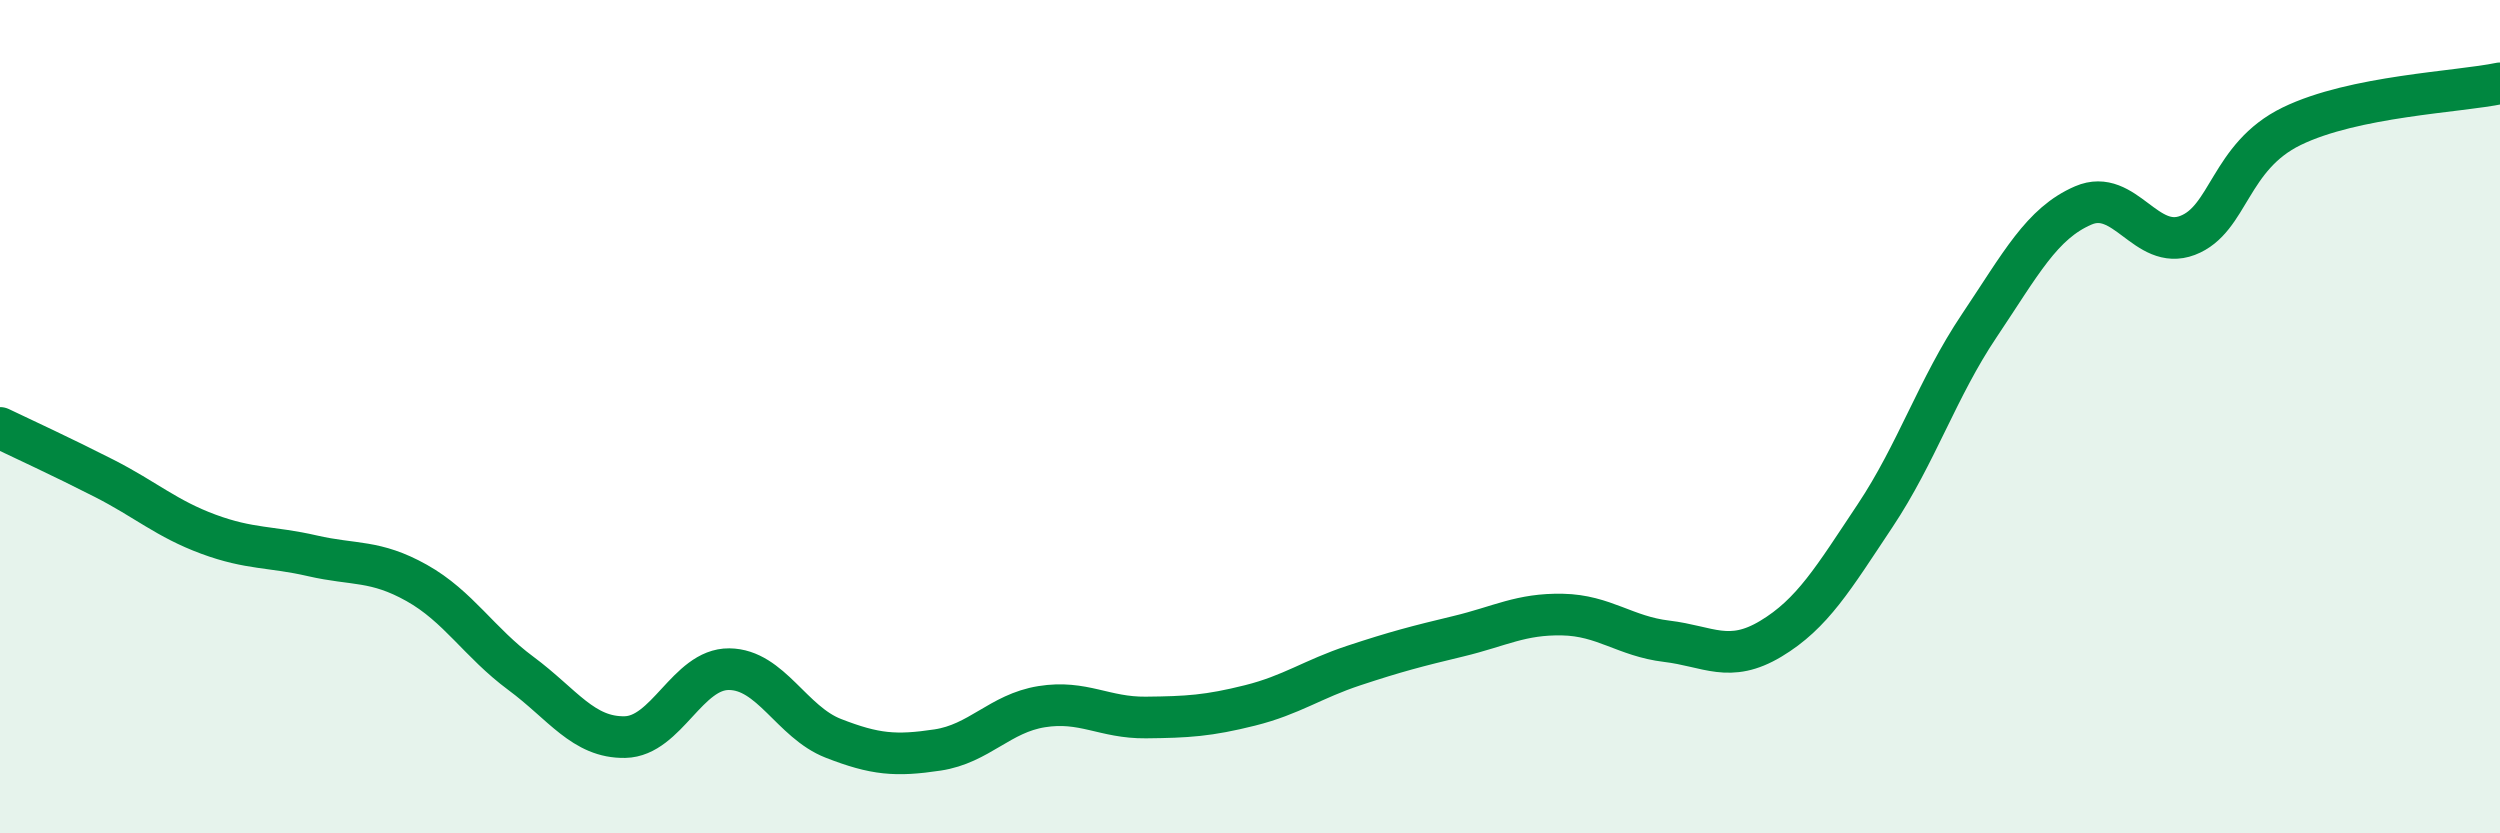
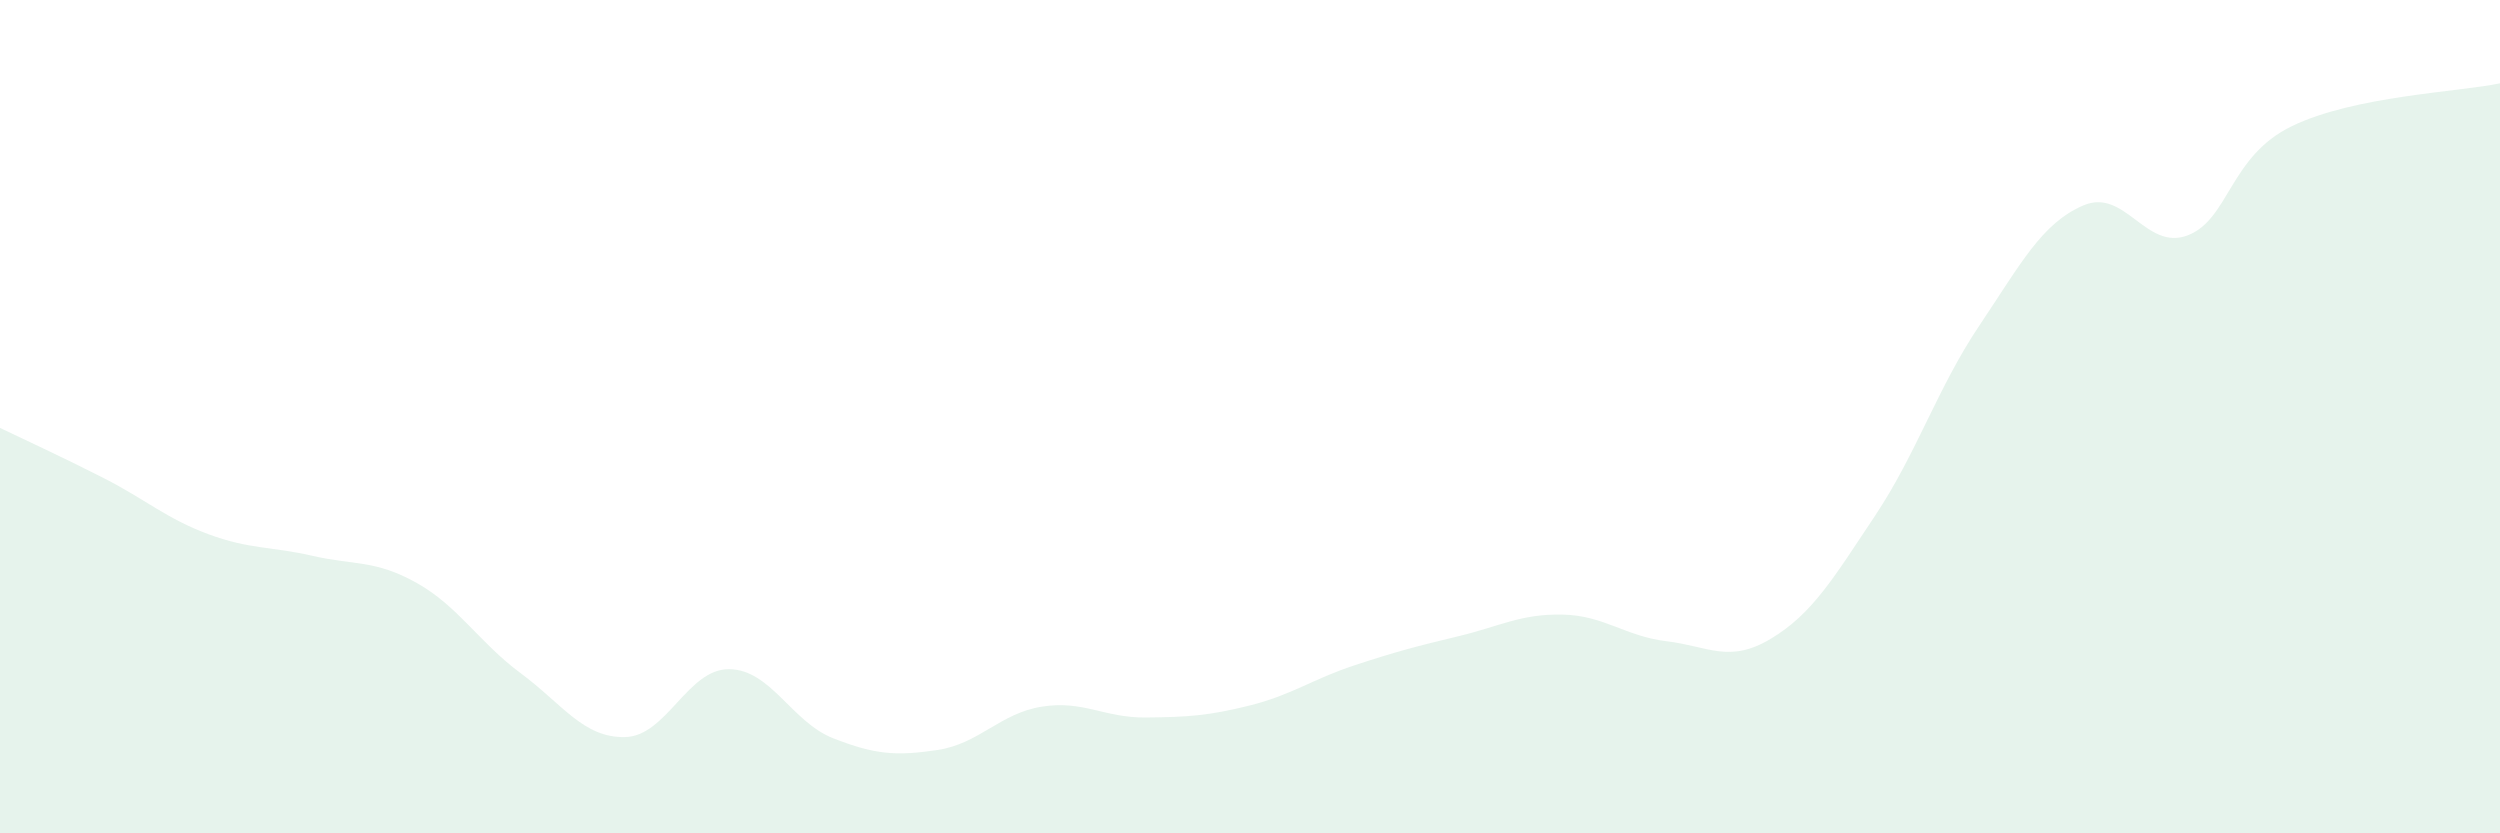
<svg xmlns="http://www.w3.org/2000/svg" width="60" height="20" viewBox="0 0 60 20">
  <path d="M 0,10.27 C 0.5,10.51 1.5,10.97 2.5,11.48 C 3.5,11.99 4,12.45 5,12.82 C 6,13.19 6.5,13.11 7.5,13.34 C 8.5,13.57 9,13.43 10,13.99 C 11,14.55 11.5,15.42 12.5,16.16 C 13.5,16.9 14,17.71 15,17.69 C 16,17.67 16.5,16.05 17.5,16.06 C 18.5,16.07 19,17.33 20,17.72 C 21,18.11 21.5,18.15 22.5,18 C 23.5,17.85 24,17.12 25,16.96 C 26,16.8 26.5,17.23 27.5,17.22 C 28.5,17.21 29,17.18 30,16.93 C 31,16.68 31.5,16.3 32.5,15.97 C 33.5,15.64 34,15.51 35,15.27 C 36,15.03 36.5,14.73 37.5,14.75 C 38.5,14.77 39,15.27 40,15.39 C 41,15.51 41.5,15.93 42.5,15.33 C 43.5,14.73 44,13.88 45,12.38 C 46,10.88 46.5,9.31 47.5,7.82 C 48.5,6.33 49,5.36 50,4.93 C 51,4.5 51.5,6.03 52.5,5.65 C 53.5,5.27 53.5,3.76 55,3.03 C 56.5,2.3 59,2.21 60,2L60 20L0 20Z" fill="#008740" opacity="0.1" stroke-linecap="round" stroke-linejoin="round" />
-   <path d="M 0,10.27 C 0.5,10.51 1.5,10.97 2.5,11.48 C 3.5,11.99 4,12.45 5,12.82 C 6,13.19 6.5,13.11 7.5,13.34 C 8.5,13.57 9,13.43 10,13.99 C 11,14.55 11.5,15.42 12.5,16.16 C 13.5,16.9 14,17.71 15,17.69 C 16,17.67 16.5,16.05 17.5,16.06 C 18.5,16.07 19,17.33 20,17.72 C 21,18.11 21.5,18.15 22.5,18 C 23.5,17.85 24,17.12 25,16.96 C 26,16.8 26.5,17.23 27.5,17.22 C 28.5,17.21 29,17.18 30,16.93 C 31,16.68 31.5,16.3 32.5,15.97 C 33.5,15.64 34,15.51 35,15.27 C 36,15.03 36.5,14.73 37.5,14.75 C 38.5,14.77 39,15.27 40,15.39 C 41,15.51 41.5,15.93 42.5,15.33 C 43.5,14.73 44,13.88 45,12.38 C 46,10.88 46.5,9.31 47.5,7.82 C 48.5,6.33 49,5.36 50,4.93 C 51,4.5 51.5,6.03 52.5,5.65 C 53.5,5.27 53.5,3.76 55,3.03 C 56.5,2.3 59,2.21 60,2" stroke="#008740" stroke-width="1" fill="none" stroke-linecap="round" stroke-linejoin="round" />
</svg>